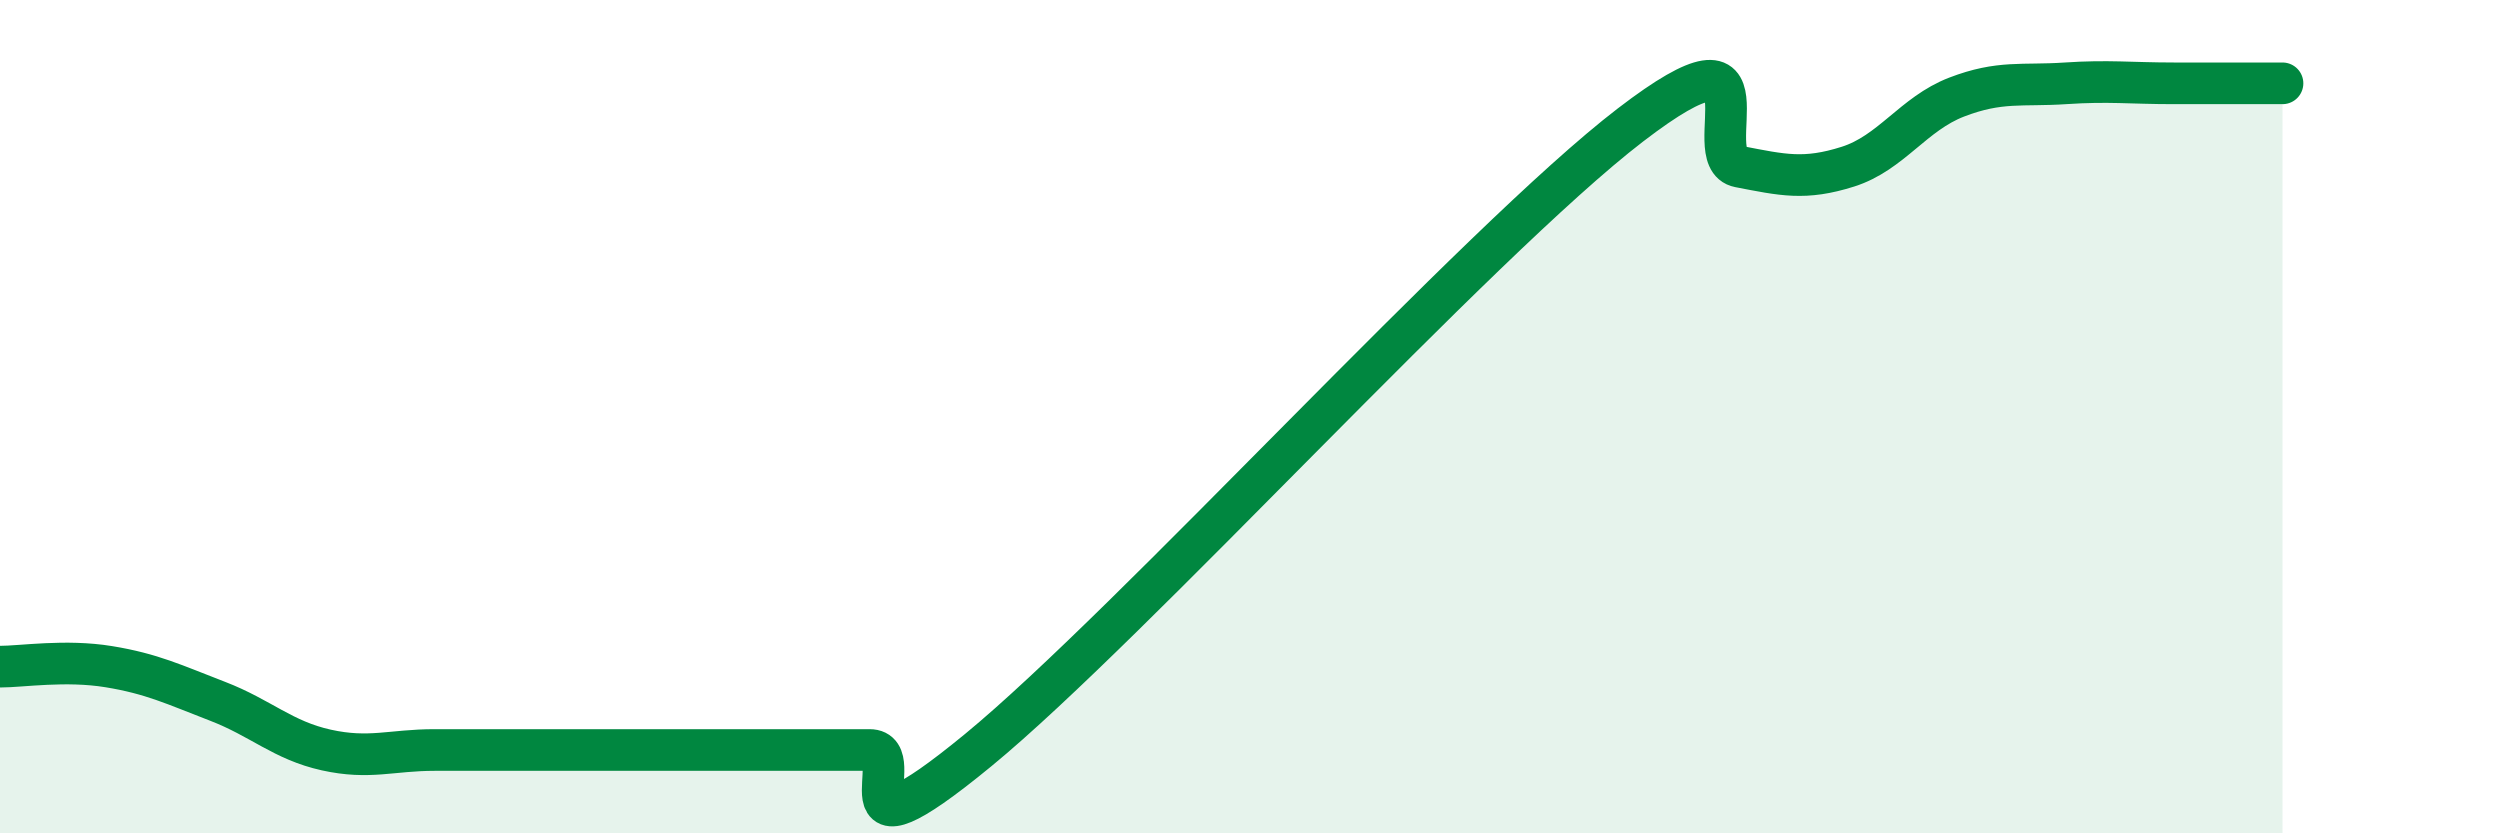
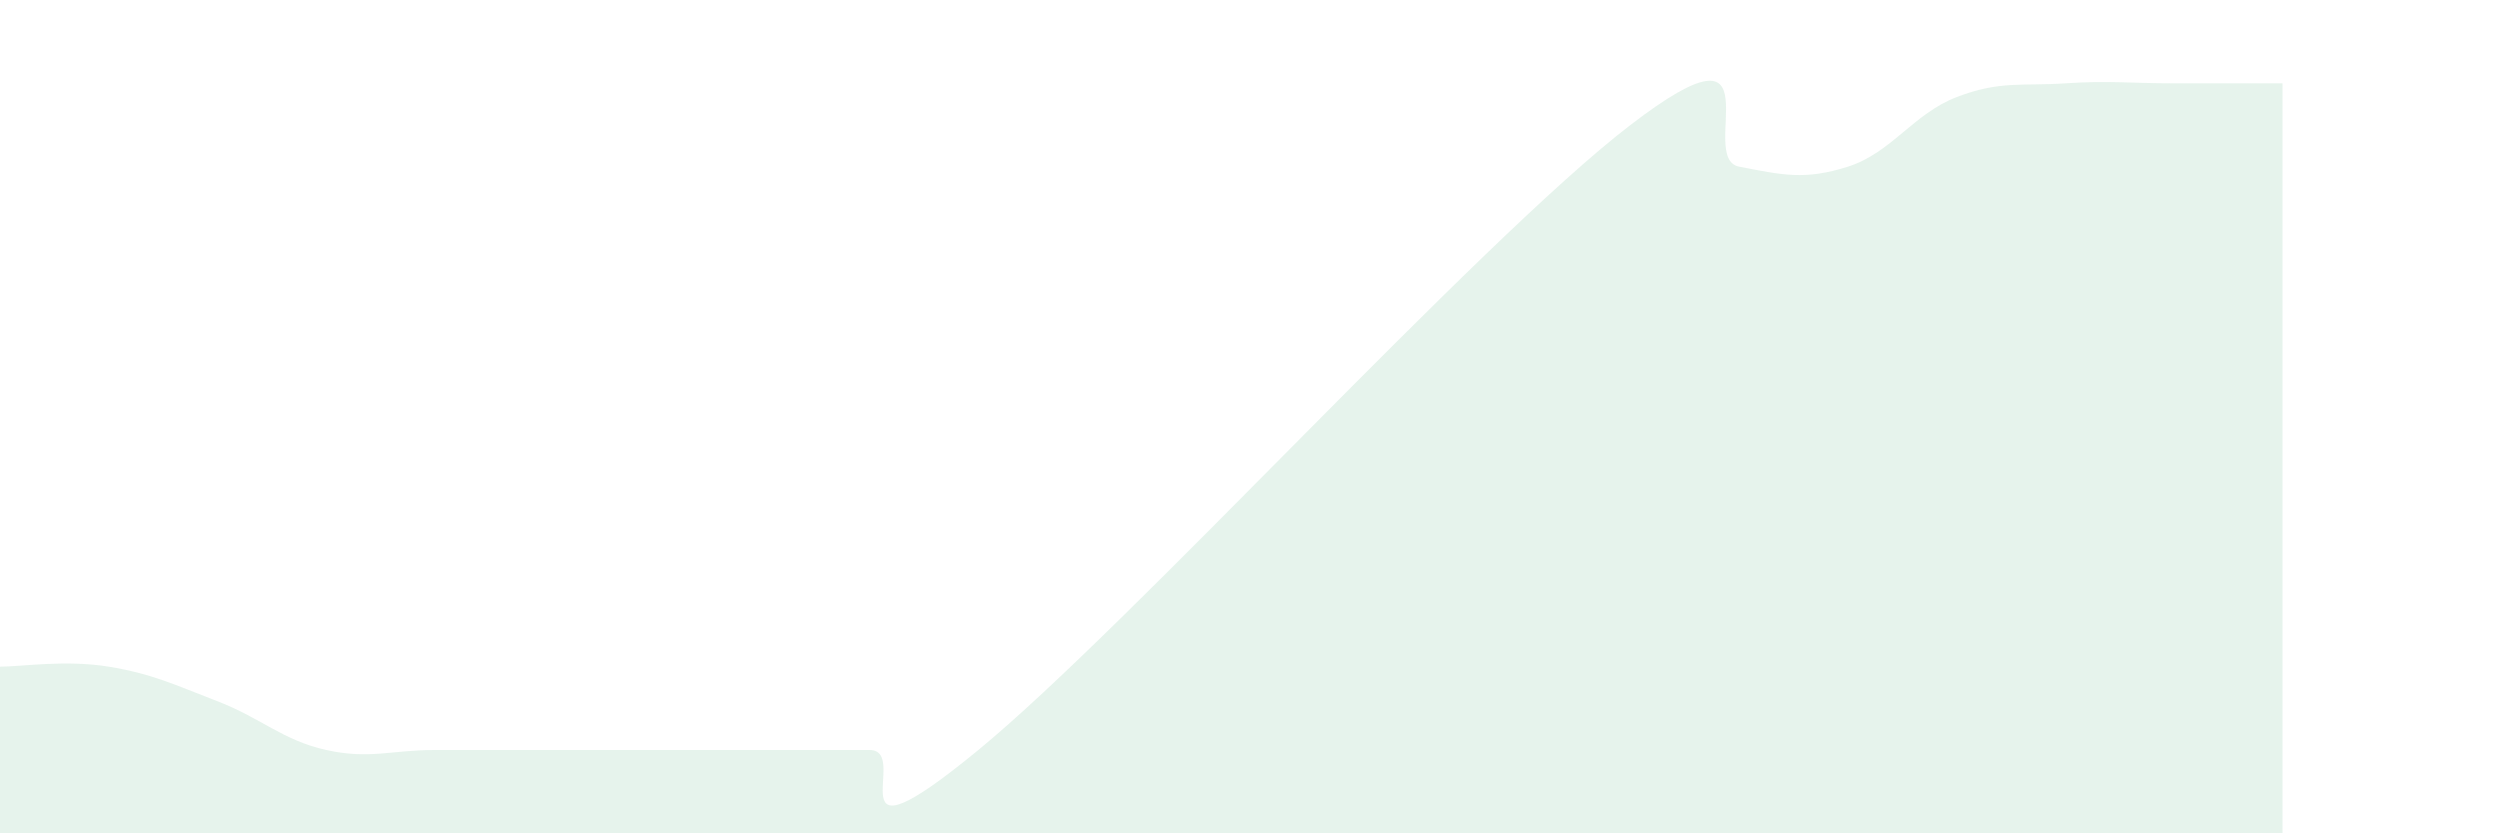
<svg xmlns="http://www.w3.org/2000/svg" width="60" height="20" viewBox="0 0 60 20">
  <path d="M 0,16 C 0.52,16 1.57,15.83 2.61,16 C 3.65,16.17 4.18,16.43 5.22,16.83 C 6.26,17.23 6.79,17.77 7.83,18 C 8.87,18.23 9.39,18 10.43,18 C 11.47,18 12,18 13.04,18 C 14.08,18 14.61,18 15.65,18 C 16.69,18 17.22,18 18.26,18 C 19.3,18 19.83,18 20.87,18 C 21.91,18 19.83,21 23.48,18 C 27.13,15 35.48,5.8 39.13,3 C 42.78,0.2 40.7,3.8 41.74,4 C 42.78,4.2 43.31,4.33 44.35,4 C 45.39,3.67 45.92,2.73 46.96,2.33 C 48,1.93 48.53,2.07 49.57,2 C 50.61,1.93 51.13,2 52.17,2 C 53.21,2 54.26,2 54.78,2L54.78 20L0 20Z" fill="#008740" opacity="0.1" stroke-linecap="round" stroke-linejoin="round" />
-   <path d="M 0,16 C 0.52,16 1.57,15.83 2.61,16 C 3.65,16.17 4.18,16.43 5.22,16.83 C 6.26,17.23 6.79,17.77 7.83,18 C 8.87,18.23 9.39,18 10.43,18 C 11.47,18 12,18 13.04,18 C 14.08,18 14.61,18 15.65,18 C 16.69,18 17.22,18 18.26,18 C 19.3,18 19.83,18 20.87,18 C 21.91,18 19.83,21 23.48,18 C 27.13,15 35.48,5.8 39.13,3 C 42.78,0.2 40.7,3.8 41.74,4 C 42.78,4.2 43.31,4.33 44.35,4 C 45.39,3.67 45.92,2.73 46.96,2.33 C 48,1.93 48.53,2.07 49.57,2 C 50.61,1.93 51.13,2 52.17,2 C 53.21,2 54.26,2 54.78,2" stroke="#008740" stroke-width="1" fill="none" stroke-linecap="round" stroke-linejoin="round" />
</svg>